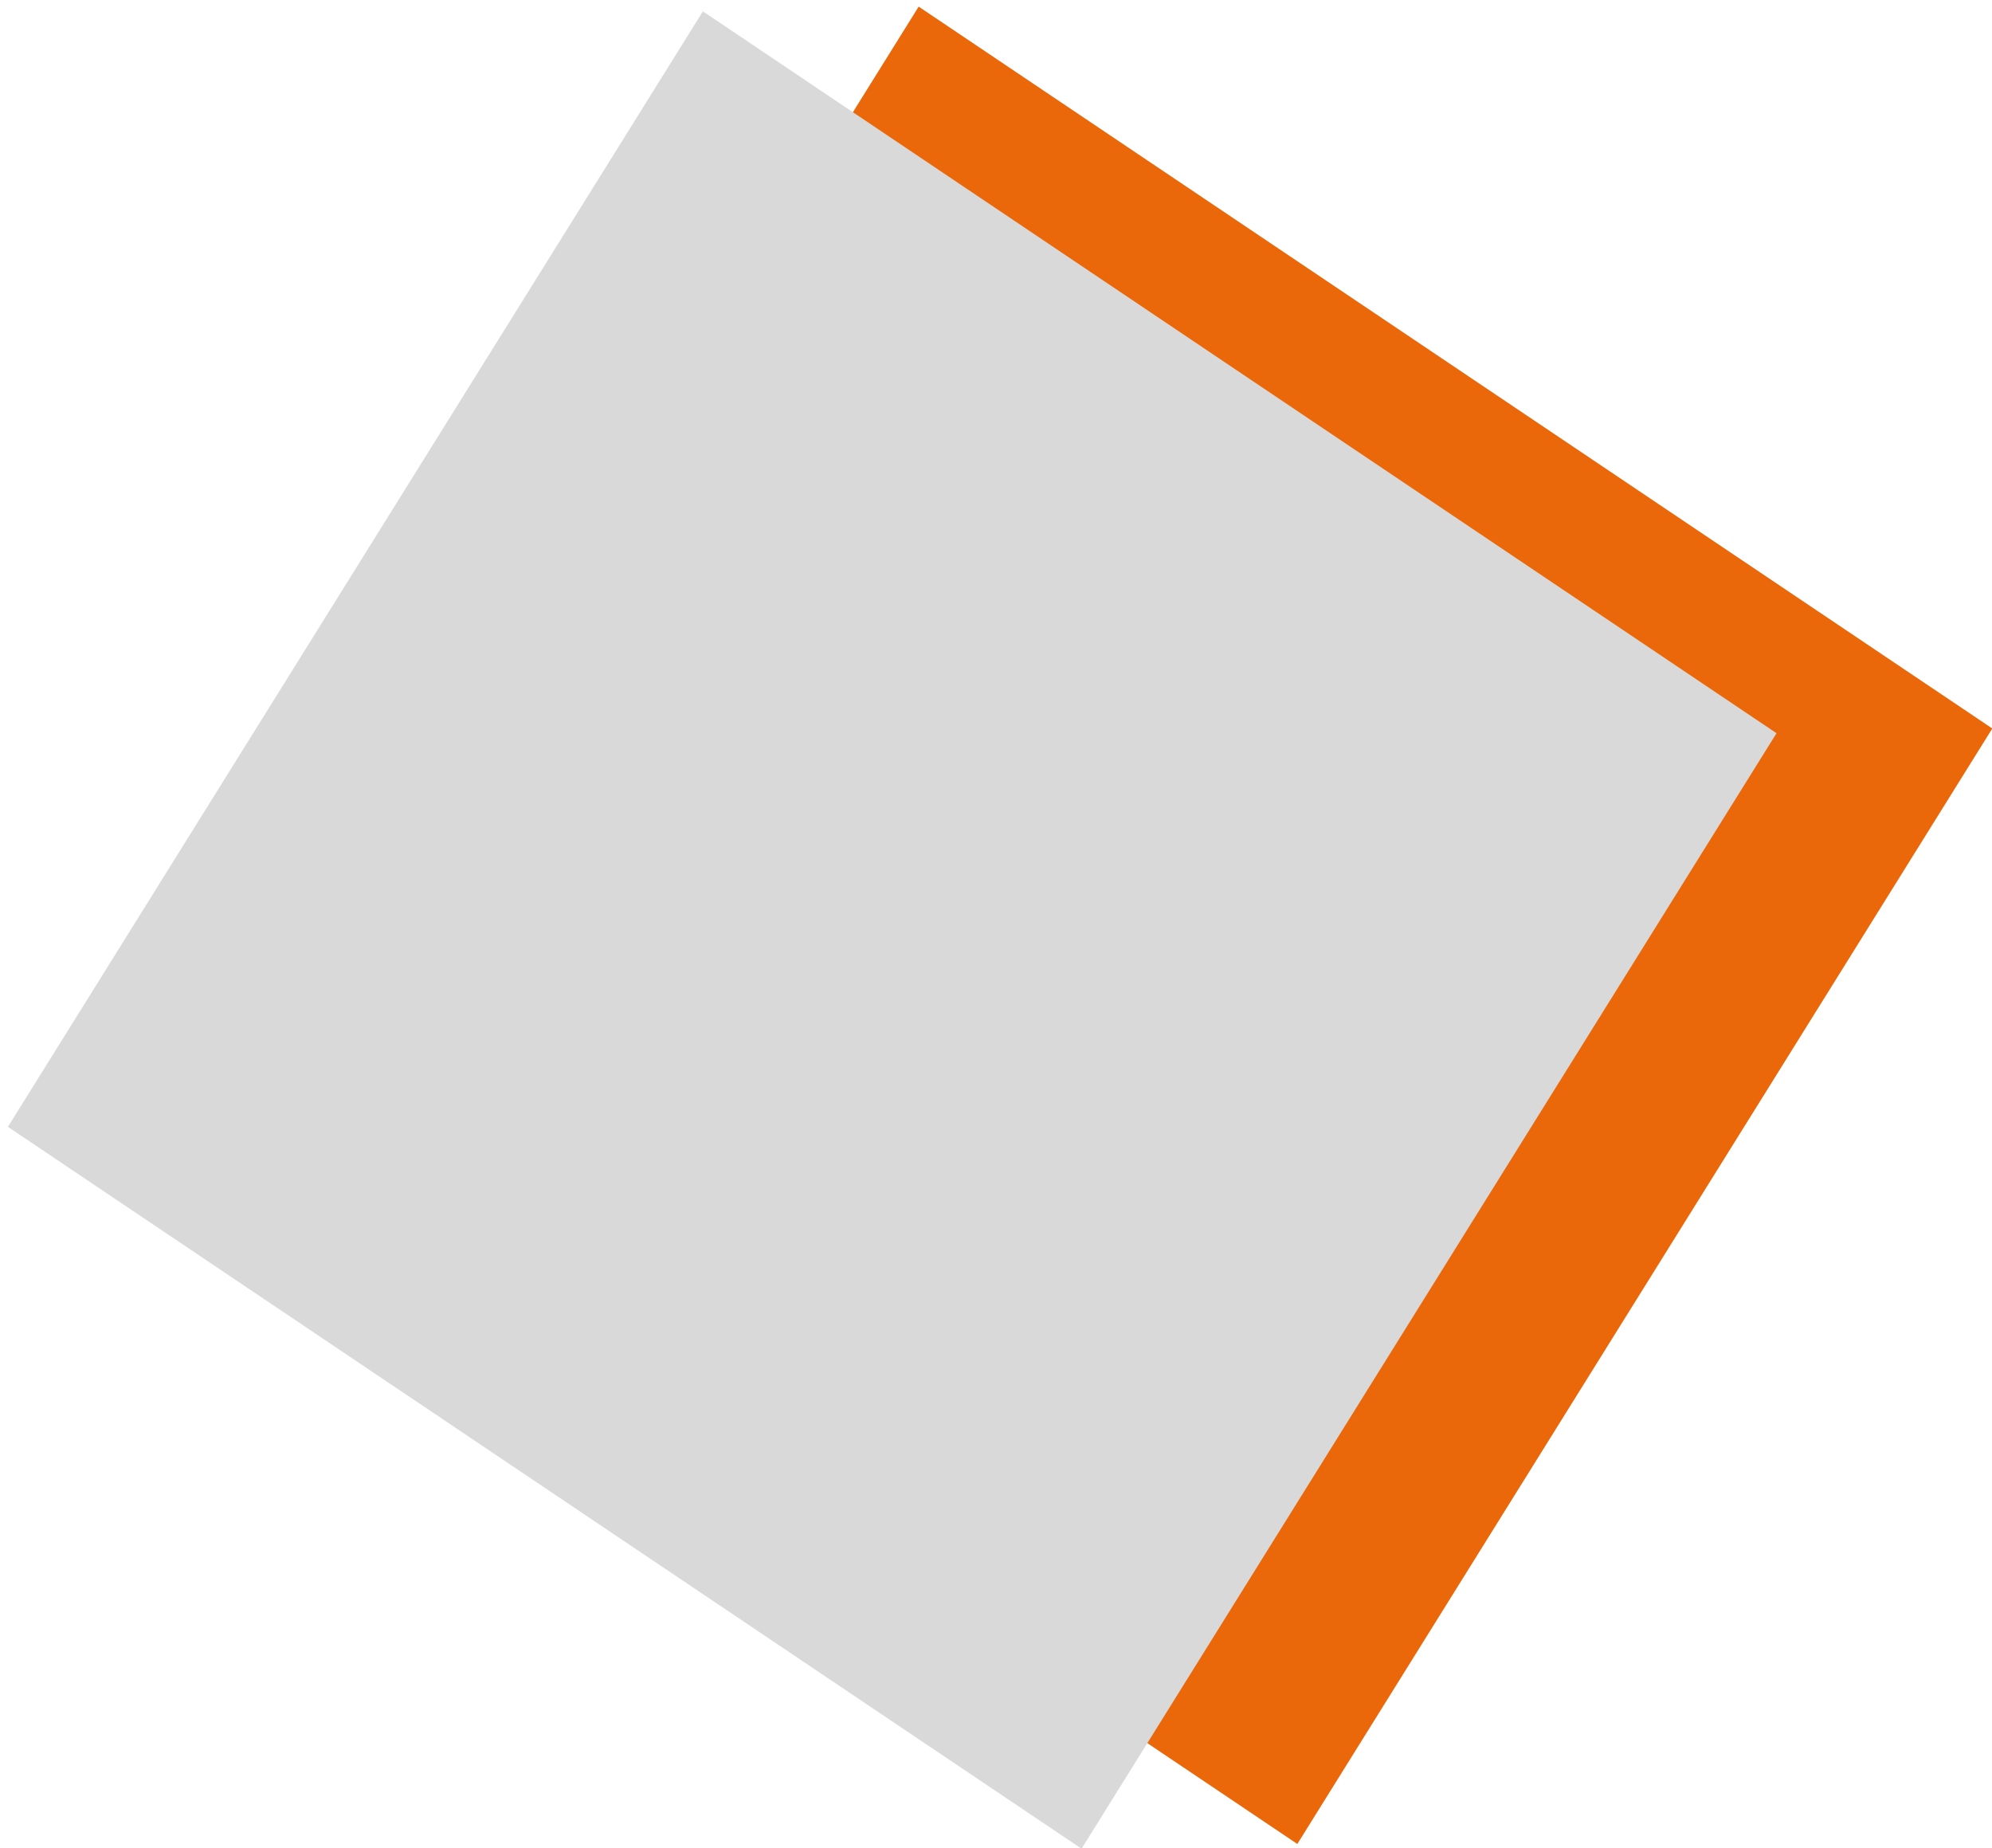
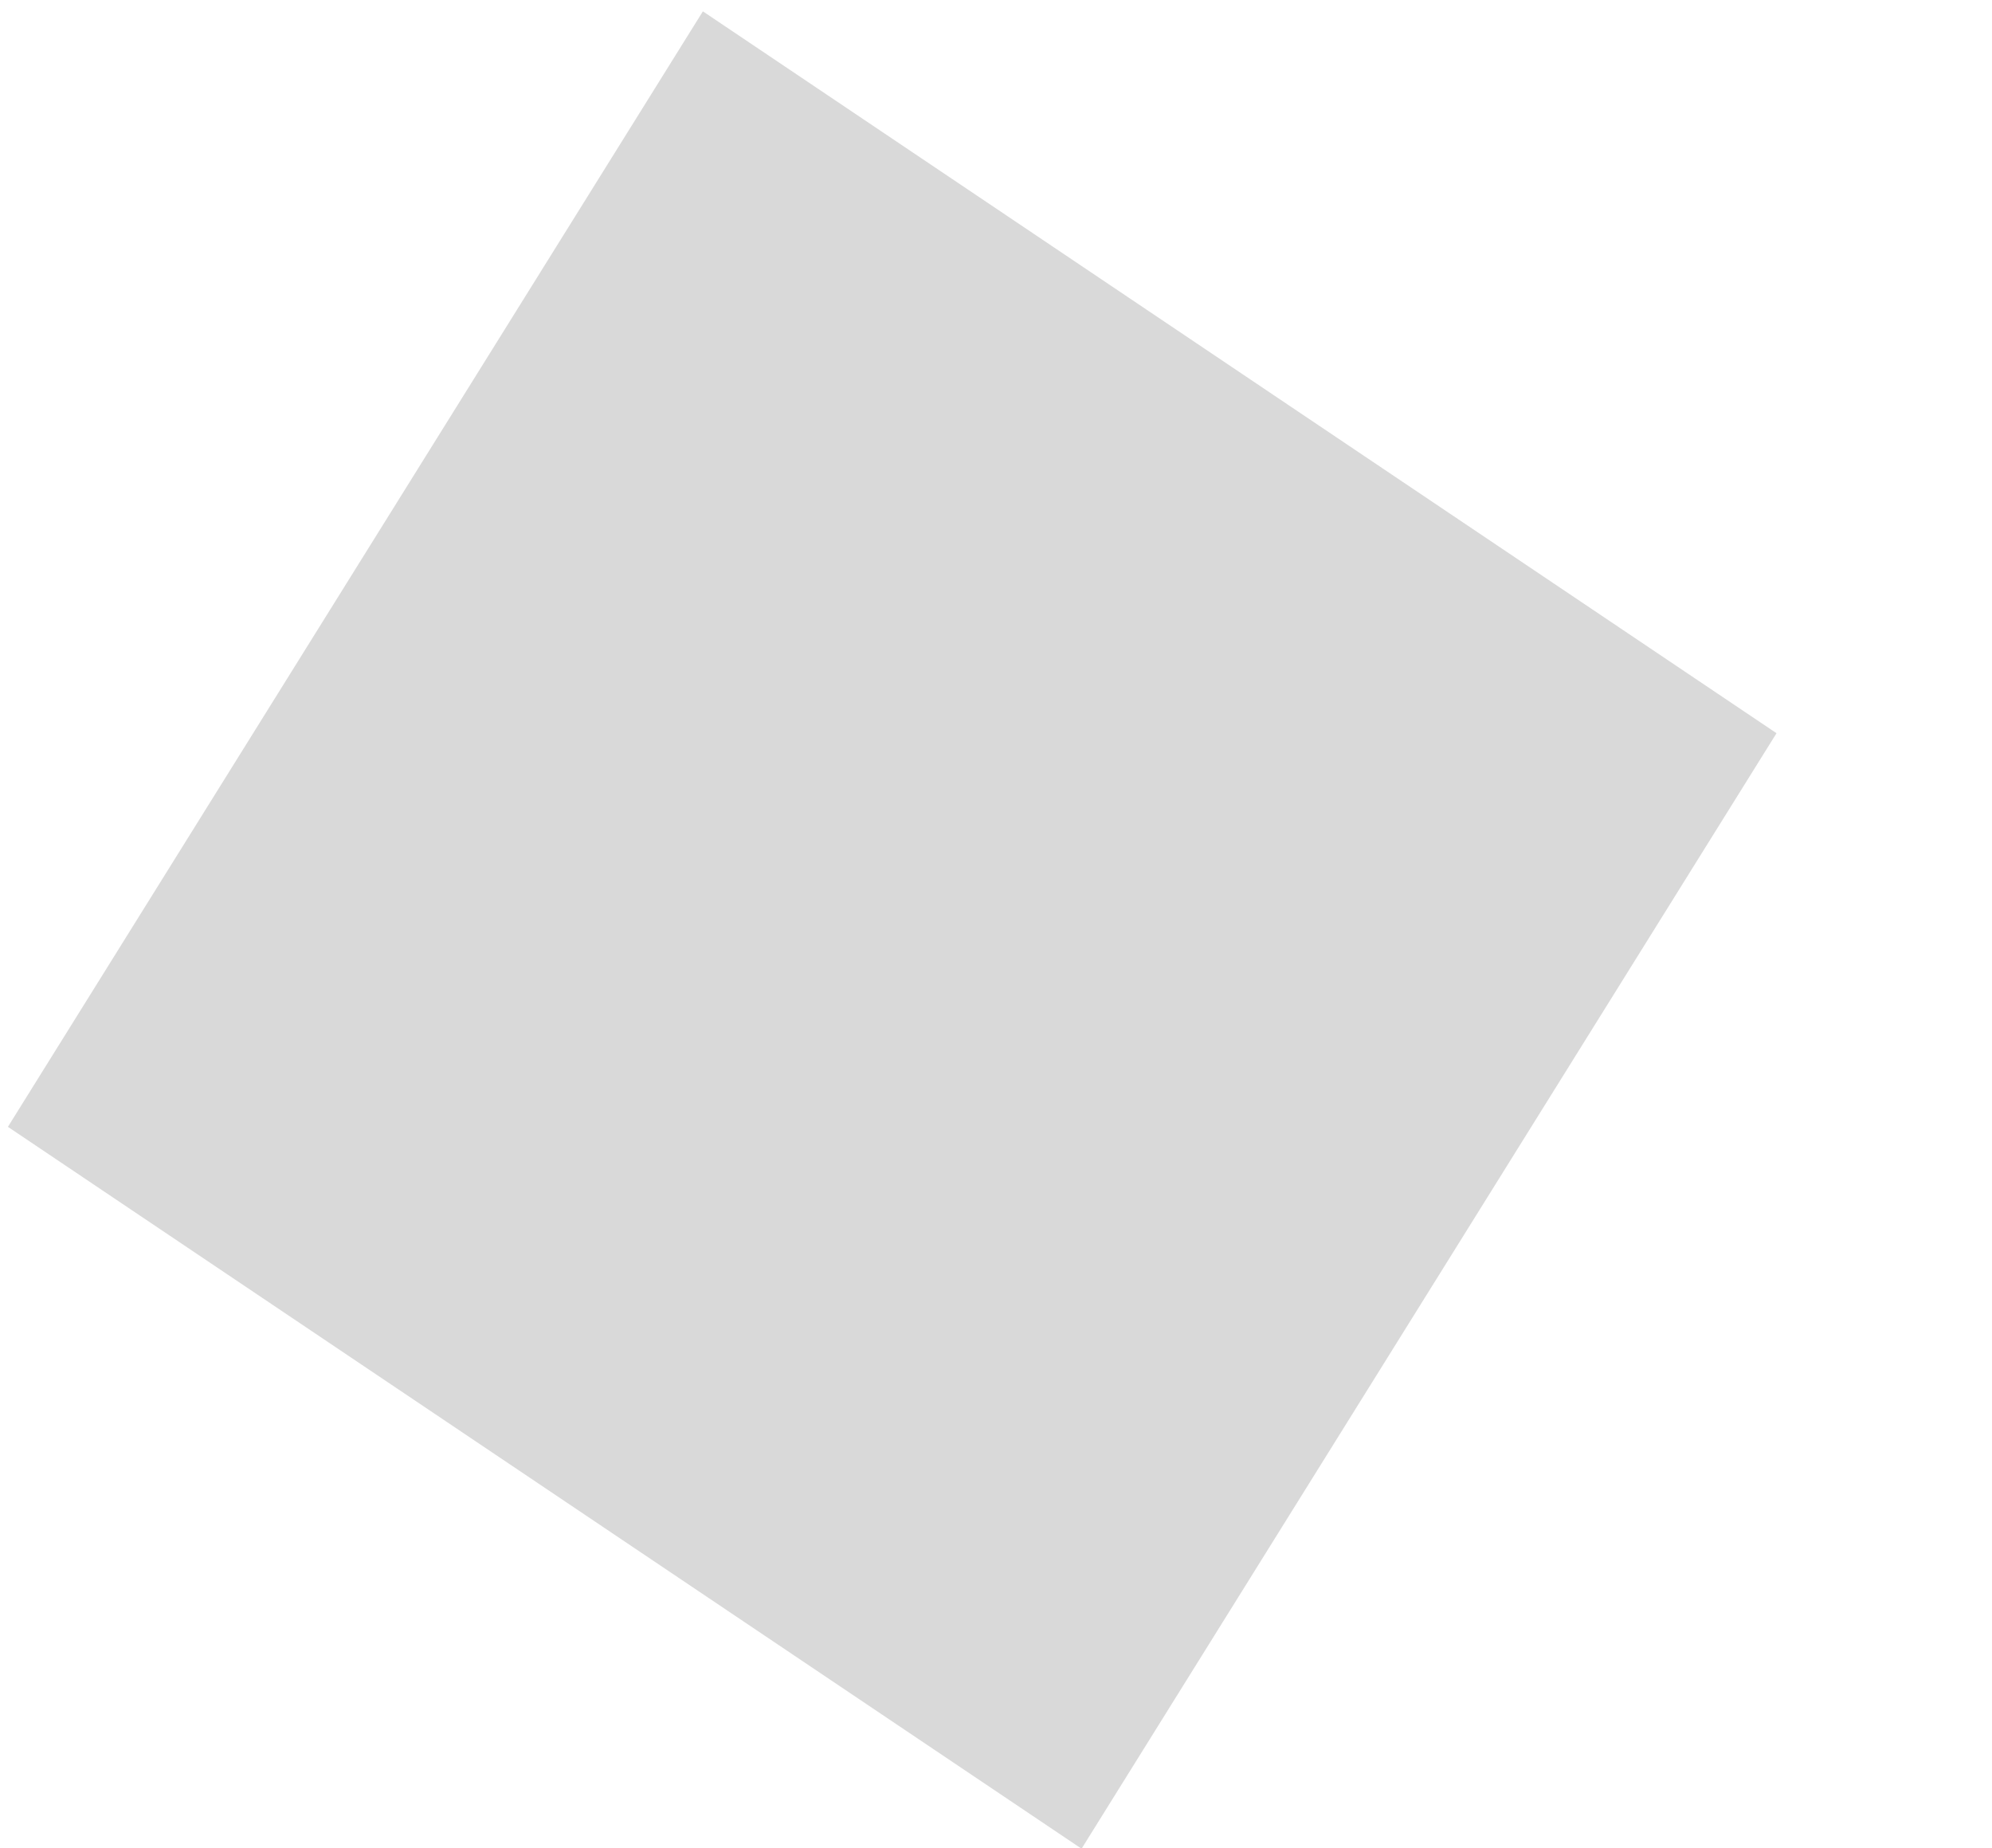
<svg xmlns="http://www.w3.org/2000/svg" width="83" height="77" viewBox="0 0 83 77" fill="none">
-   <rect width="54.739" height="53.897" transform="matrix(0.529 -0.849 0.83 0.558 9.321 46.749)" fill="#EB680A" />
  <rect width="54.739" height="53.897" transform="matrix(0.529 -0.849 0.83 0.558 0.33 46.946)" fill="#D9D9D9" />
</svg>